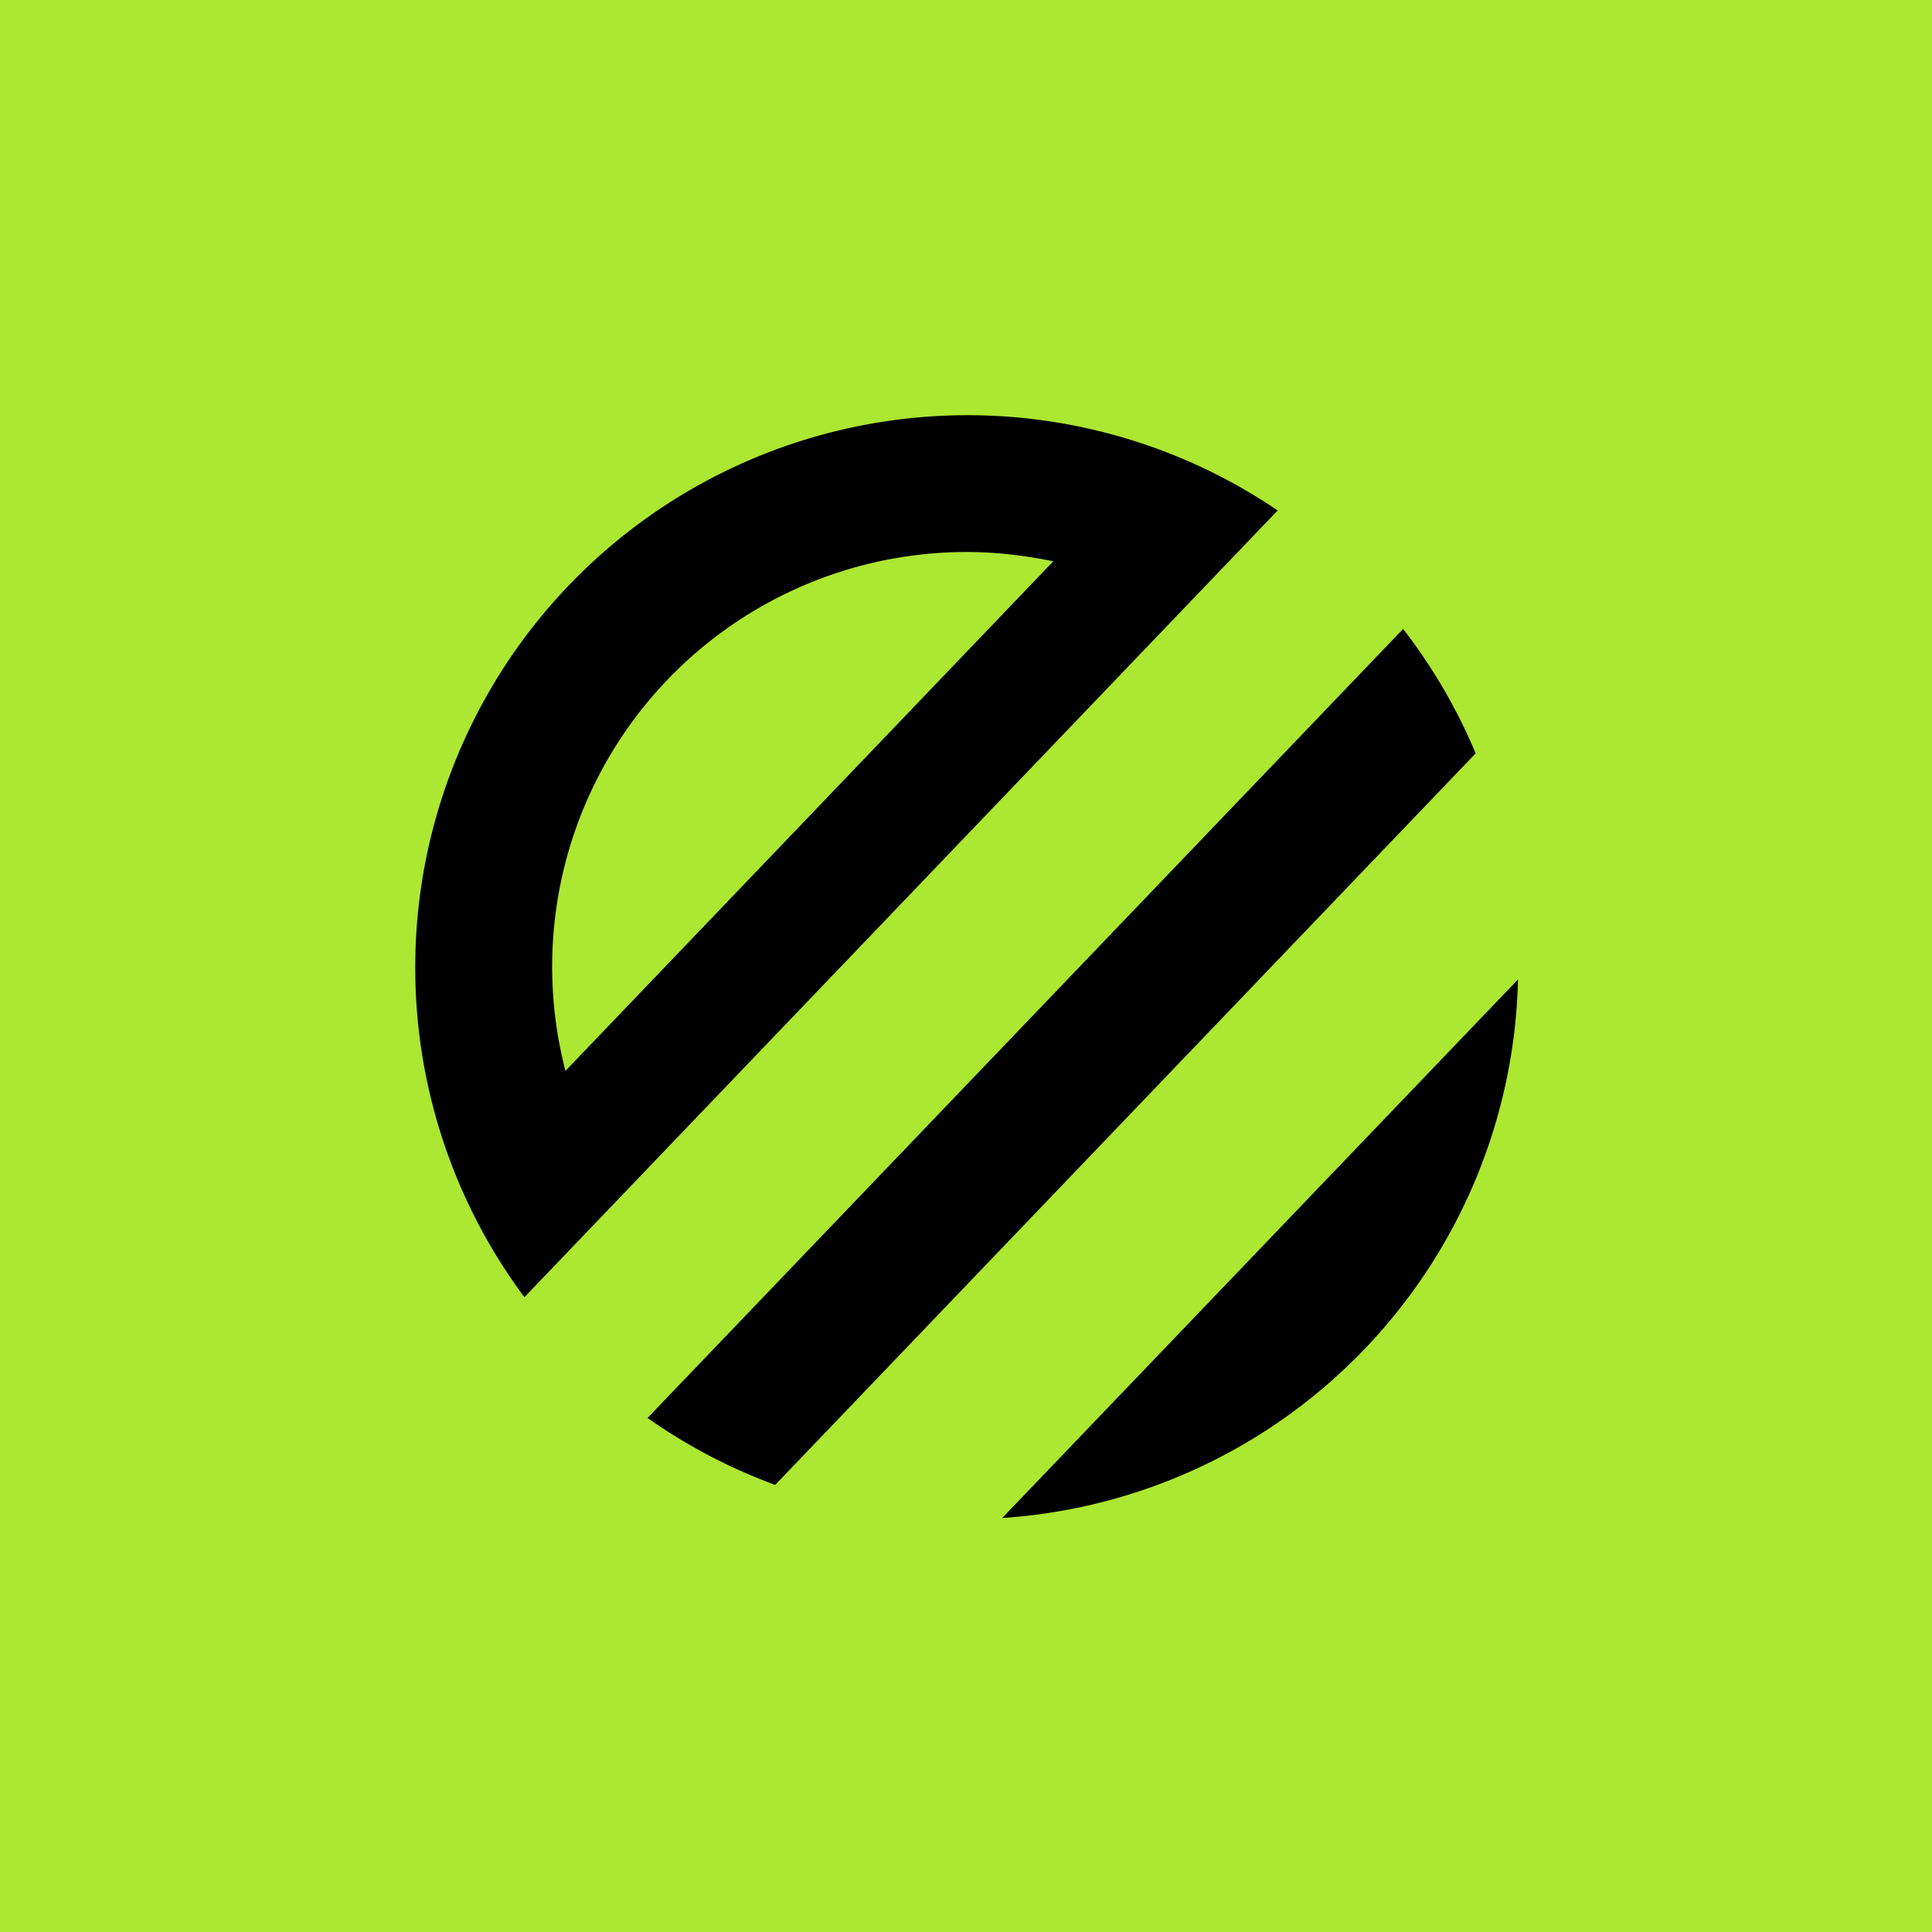
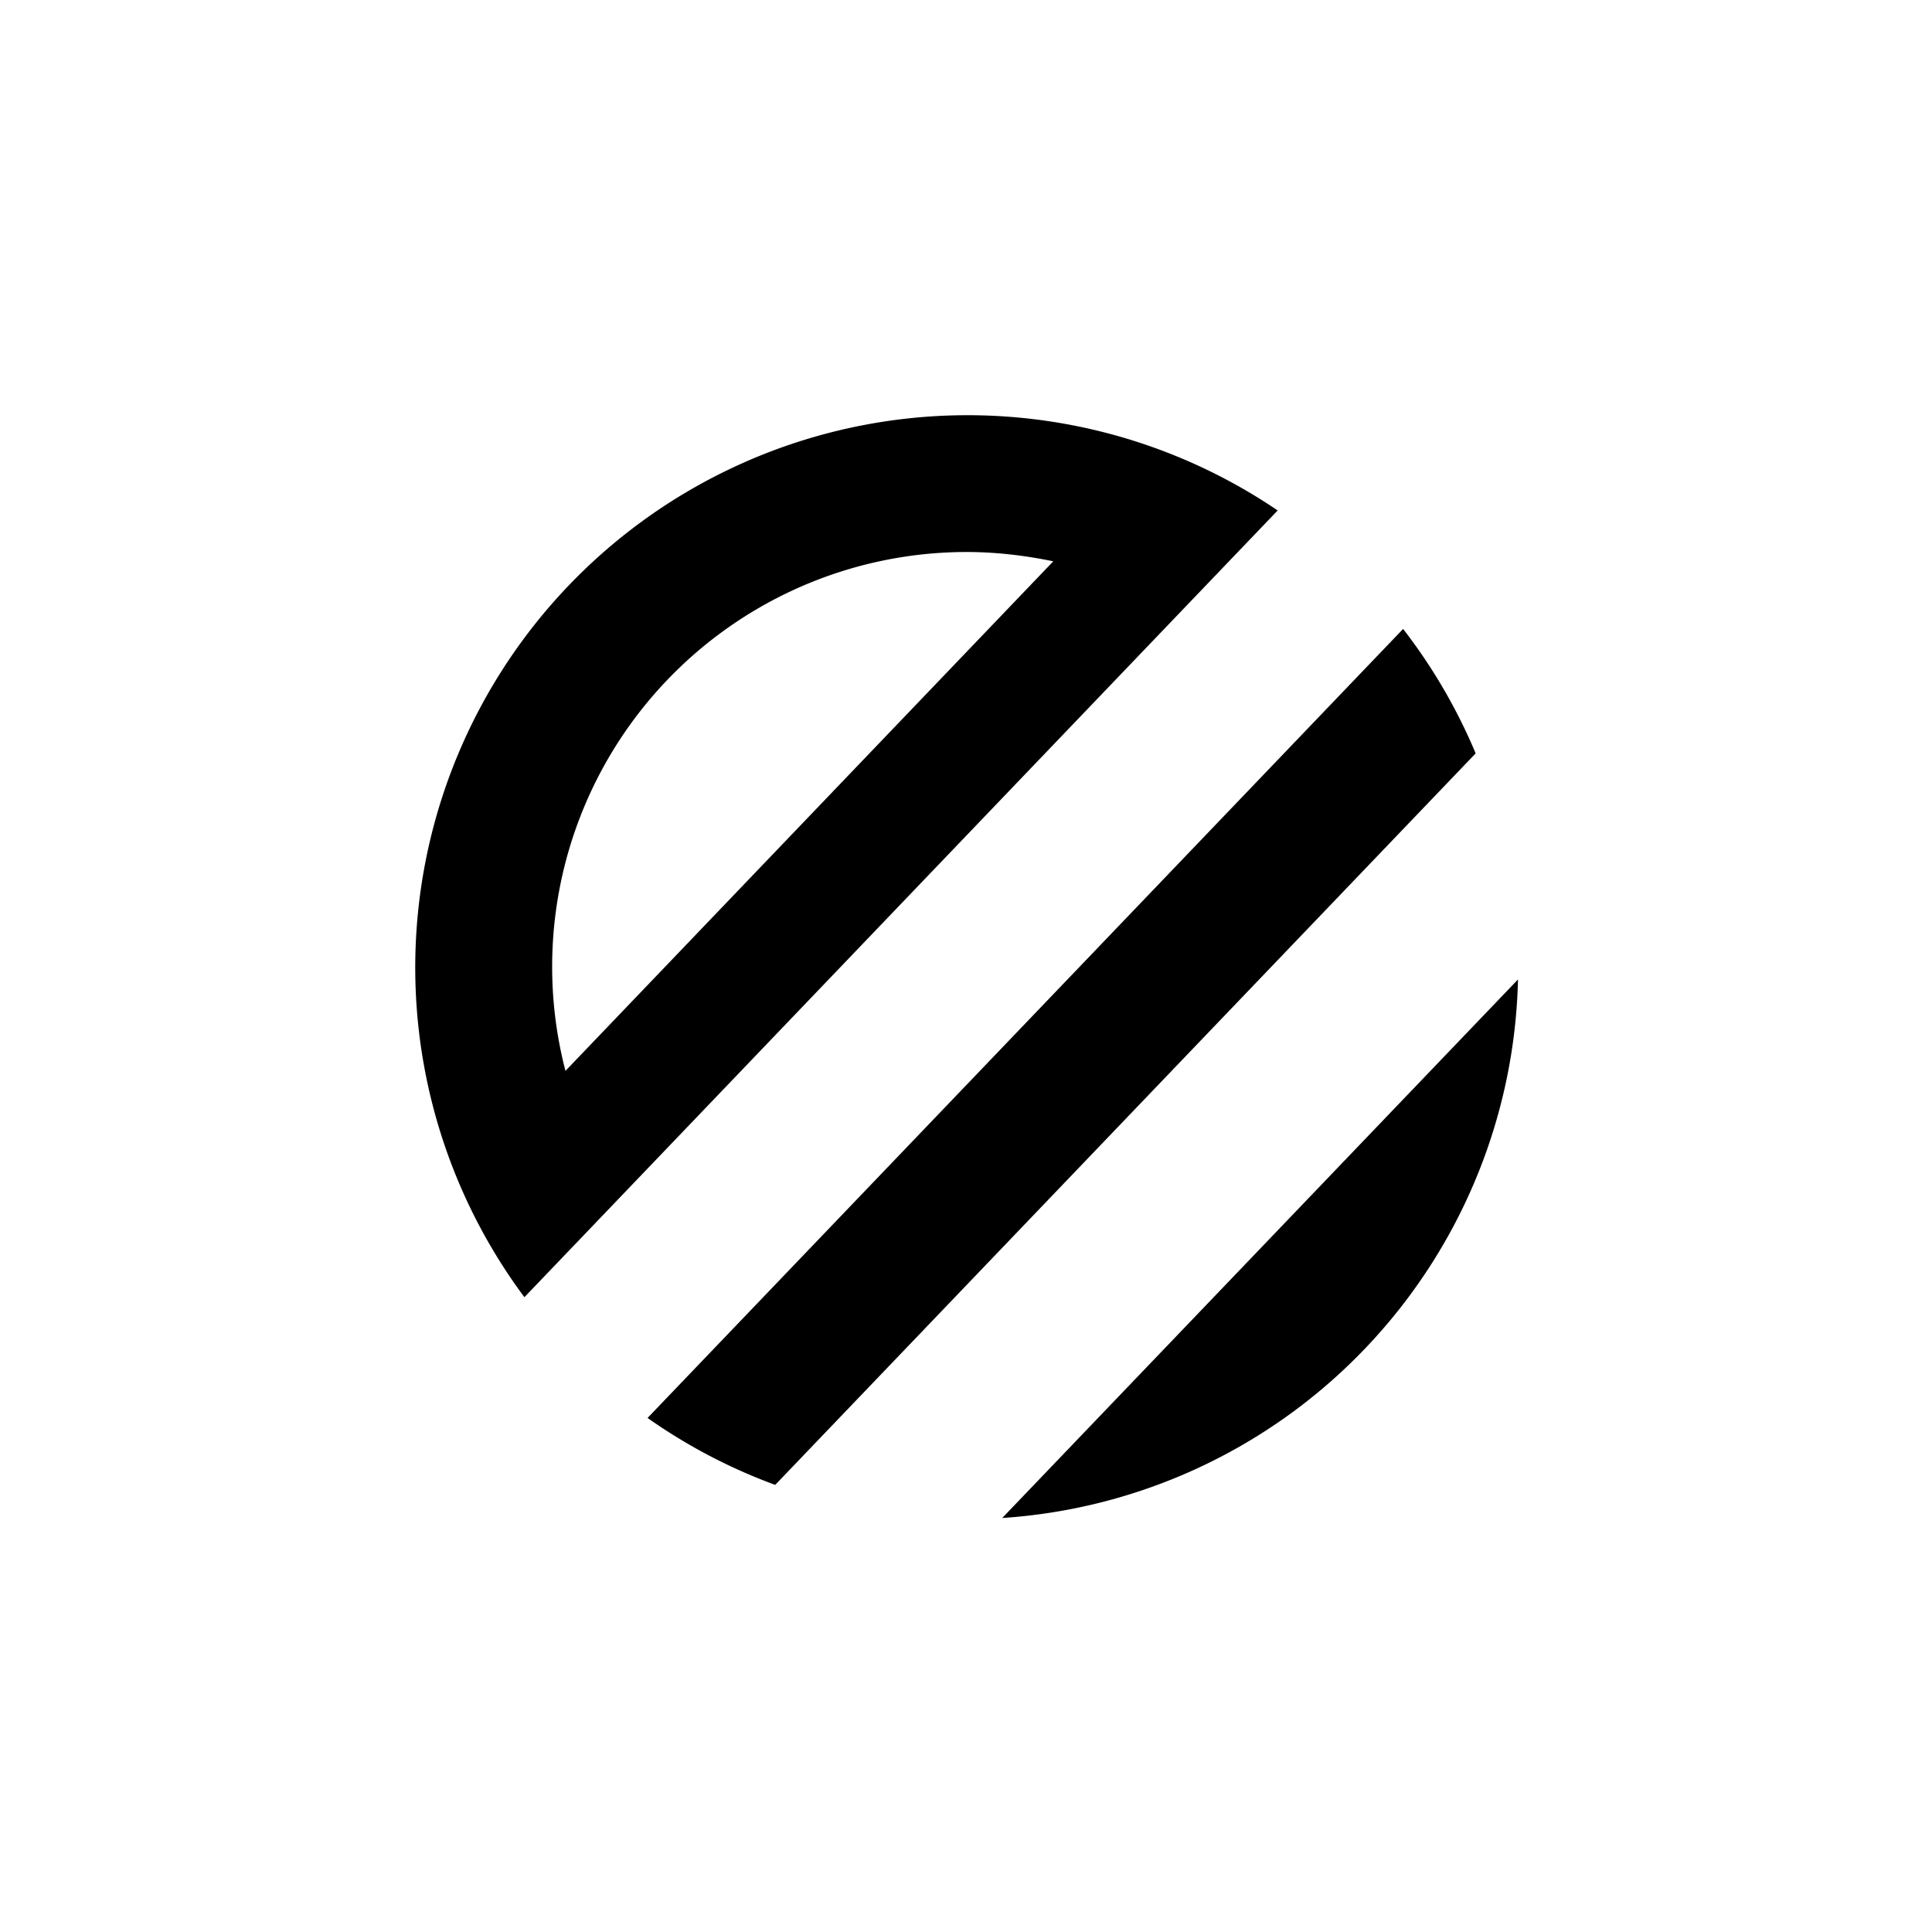
<svg xmlns="http://www.w3.org/2000/svg" width="56" height="56" viewBox="0 0 56 56">
-   <path fill="#ACE731" d="M0 0h56v56H0z" />
-   <path fill-rule="evenodd" d="m42.77 21.84-20.3 21.2a15.95 15.95 0 0 1-3.7-1.94l21.9-22.87a16 16 0 0 1 2.1 3.6ZM29.05 44 44 28.39A16.01 16.01 0 0 1 29.05 44Zm7.98-29.2L15.2 37.6A16.01 16.01 0 0 1 37.04 14.8ZM28 16c.87 0 1.71.1 2.53.27L16.39 31.04A12.02 12.02 0 0 1 28 16Z" />
+   <path fill-rule="evenodd" d="m42.77 21.84-20.3 21.2a15.95 15.95 0 0 1-3.7-1.94l21.9-22.87a16 16 0 0 1 2.1 3.6ZM29.05 44 44 28.39A16.01 16.01 0 0 1 29.05 44Zm7.98-29.2L15.2 37.6A16.01 16.01 0 0 1 37.04 14.8M28 16c.87 0 1.71.1 2.53.27L16.39 31.04A12.02 12.02 0 0 1 28 16Z" />
</svg>